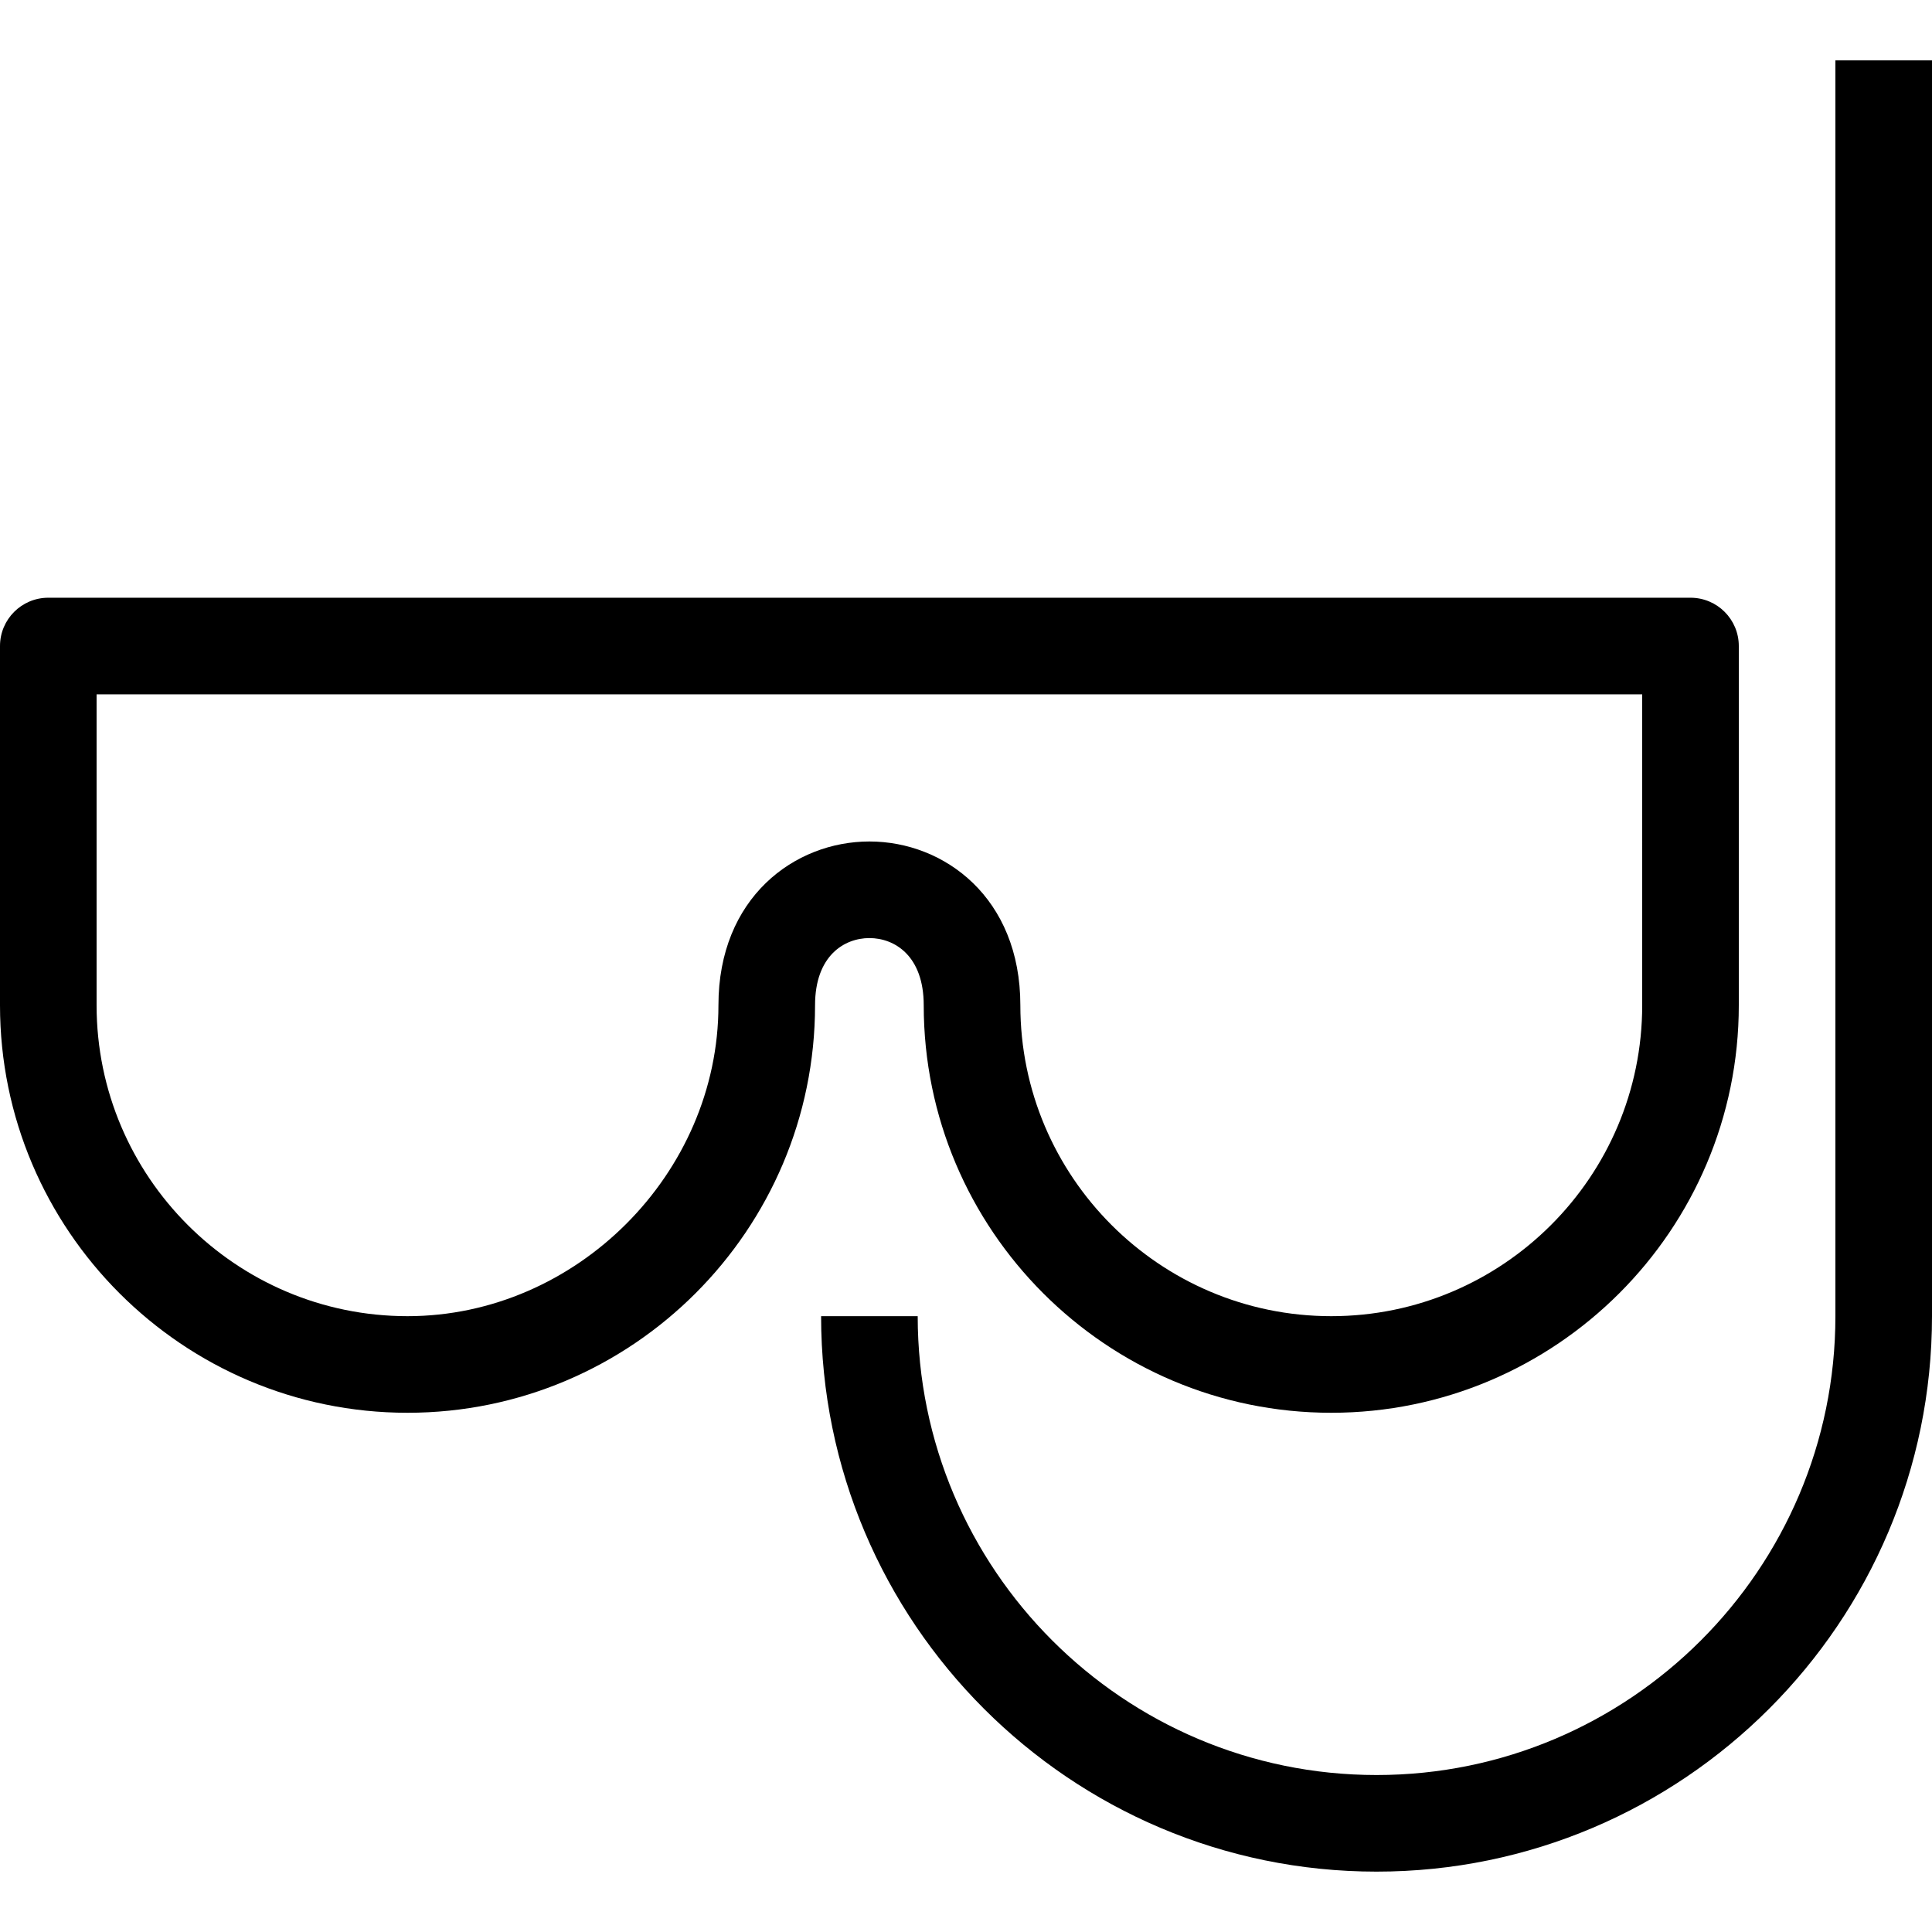
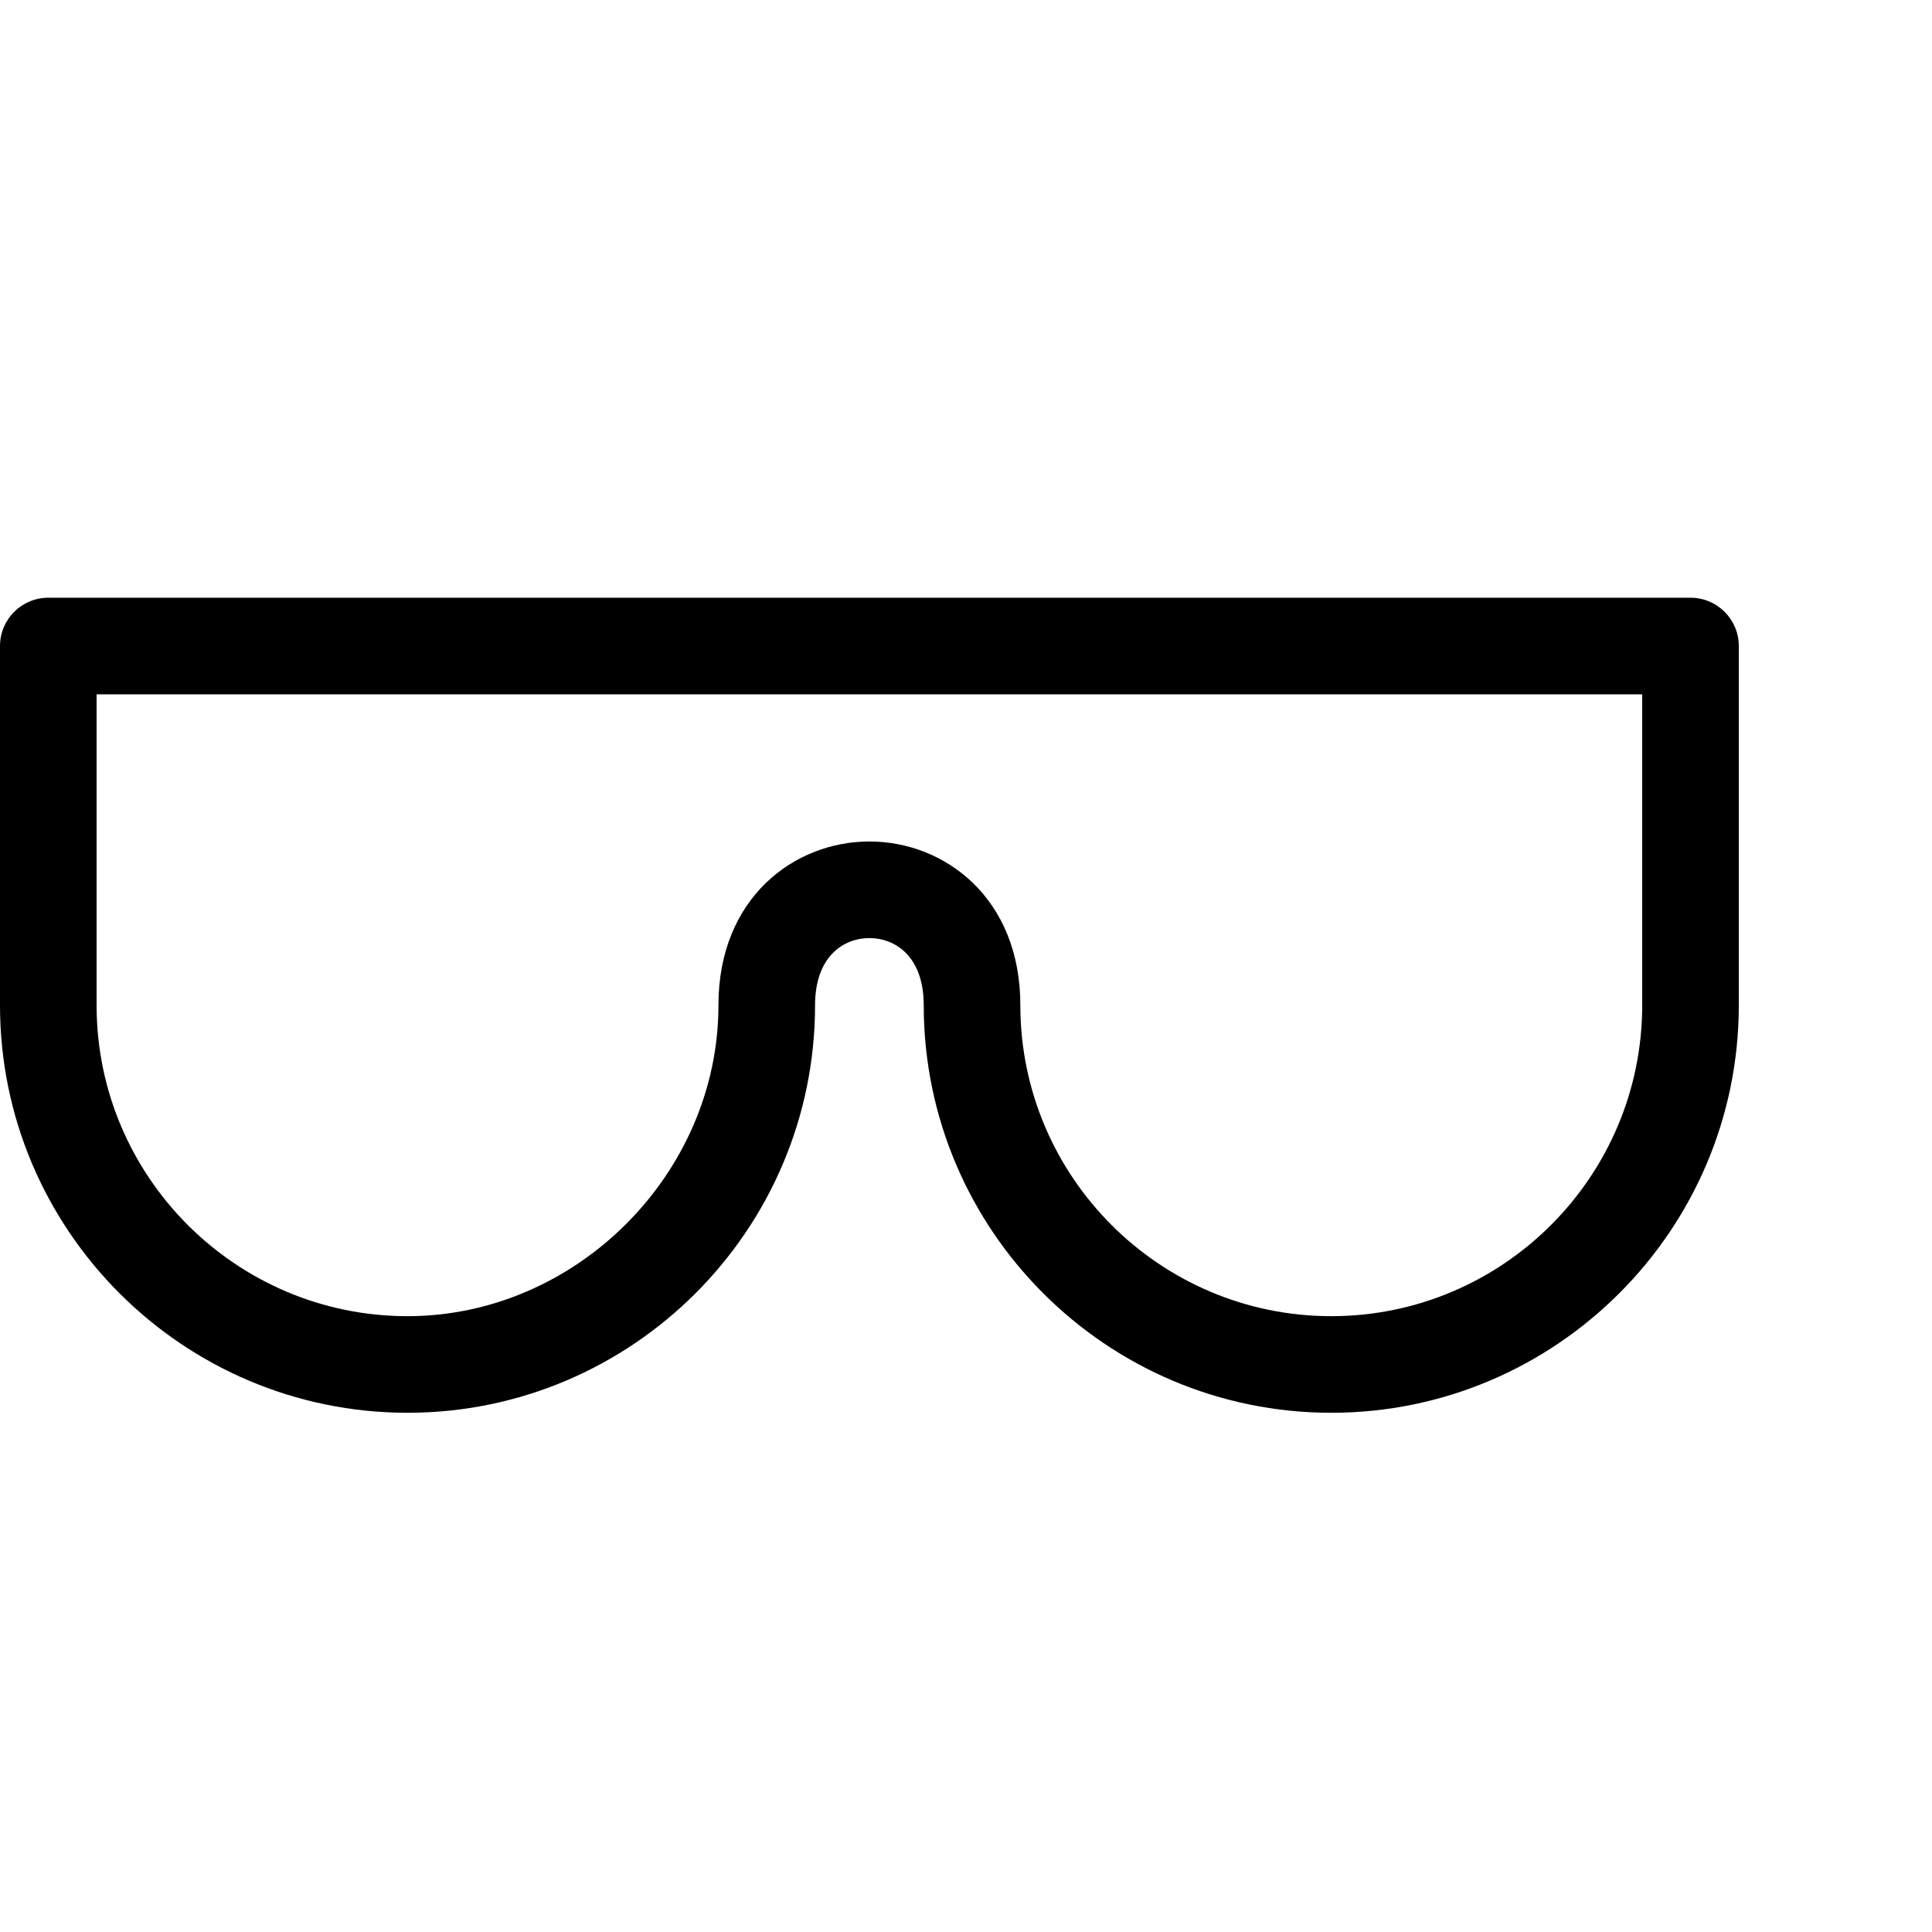
<svg xmlns="http://www.w3.org/2000/svg" fill="#000000" height="800px" width="800px" version="1.1" id="Layer_1" viewBox="0 0 512 512" xml:space="preserve">
  <g>
    <g>
-       <path d="M486.4,16v332.8c0,67.046-54.554,121.6-121.6,121.6s-121.6-54.554-121.6-121.6h-25.6c0,81.161,66.022,147.2,147.2,147.2    S512,429.961,512,348.8V16H486.4z" />
-     </g>
+       </g>
  </g>
  <g>
    <g>
      <path d="M448,158.404H12.8c-7.074,0-12.8,5.726-12.8,12.8v95.198C0,325.956,48.452,374.4,107.998,374.4    s107.998-48.452,107.998-107.998c0-13.141,7.757-17.801,14.404-17.801s14.396,4.659,14.396,17.801    c0,59.554,48.452,107.998,107.998,107.998S460.8,325.948,460.8,266.402v-95.198C460.8,164.13,455.074,158.404,448,158.404z     M435.2,266.402c0,45.44-36.975,82.398-82.398,82.398s-82.398-36.966-82.398-82.398c0-28.484-20.122-43.401-39.996-43.401    s-40.013,14.908-40.013,43.401c0,44.663-37.726,82.398-82.398,82.398c-45.423,0-82.398-36.966-82.398-82.398v-82.398h409.6    V266.402z" />
    </g>
  </g>
</svg>